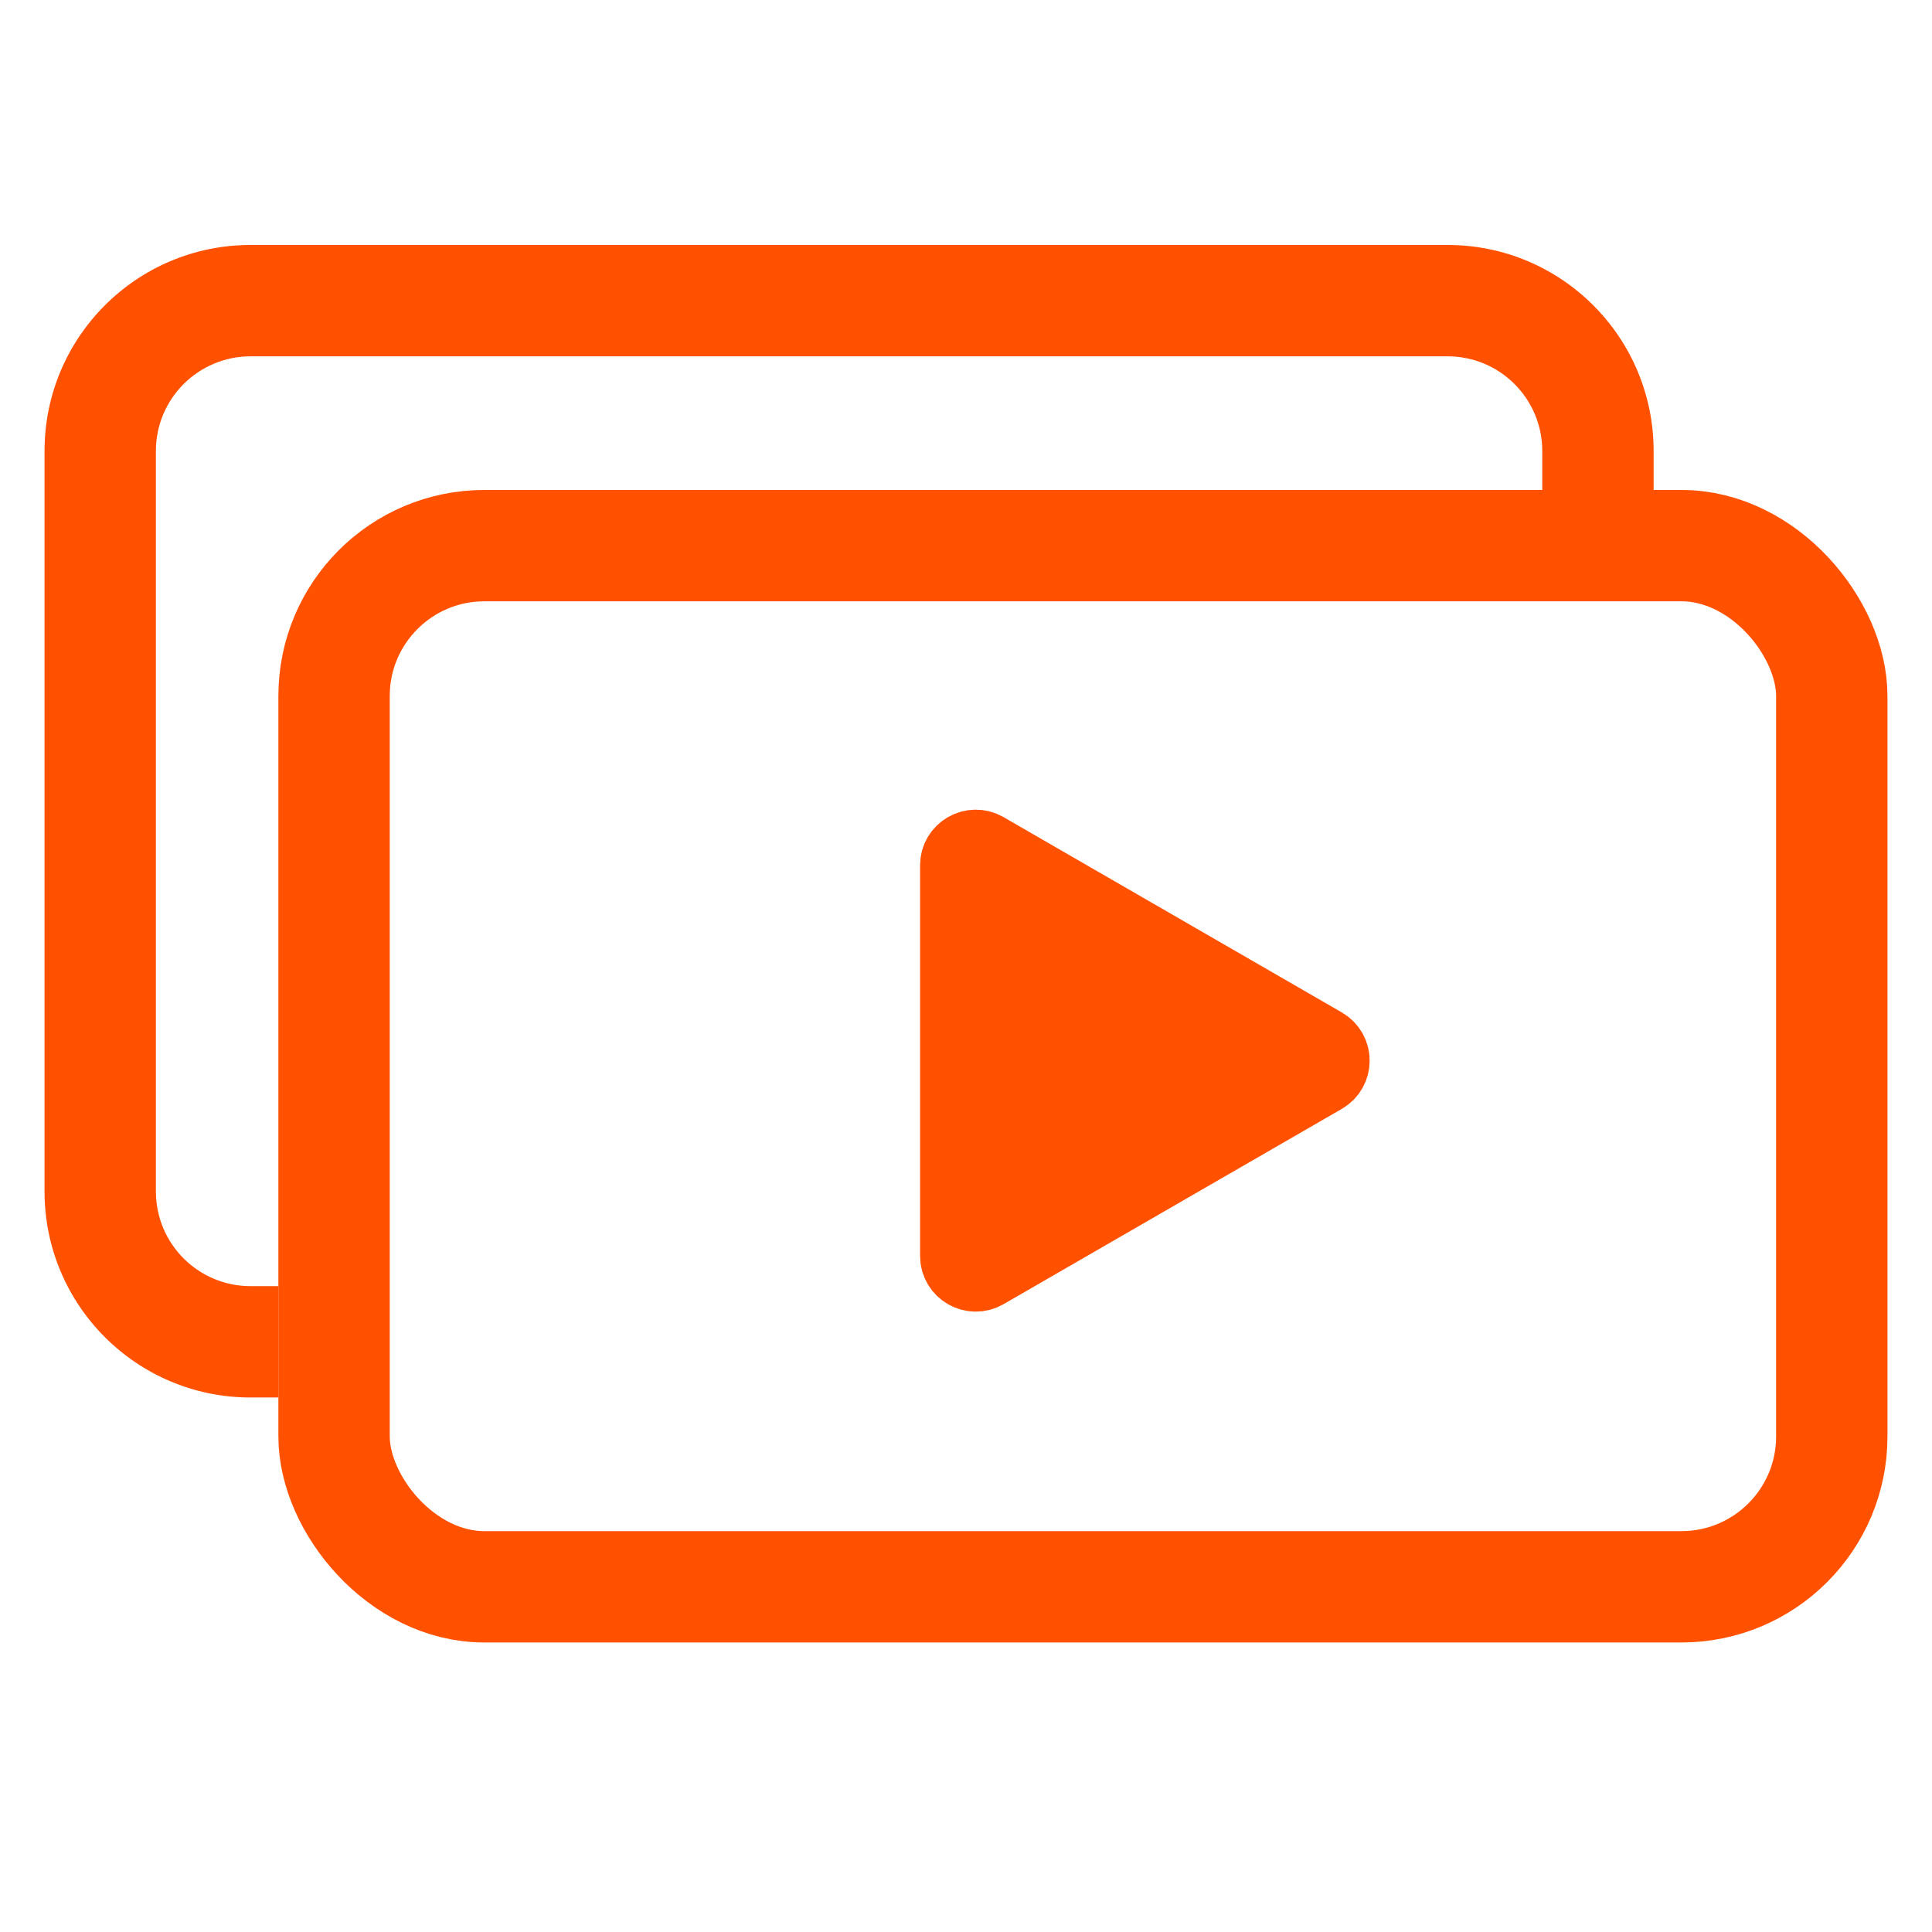
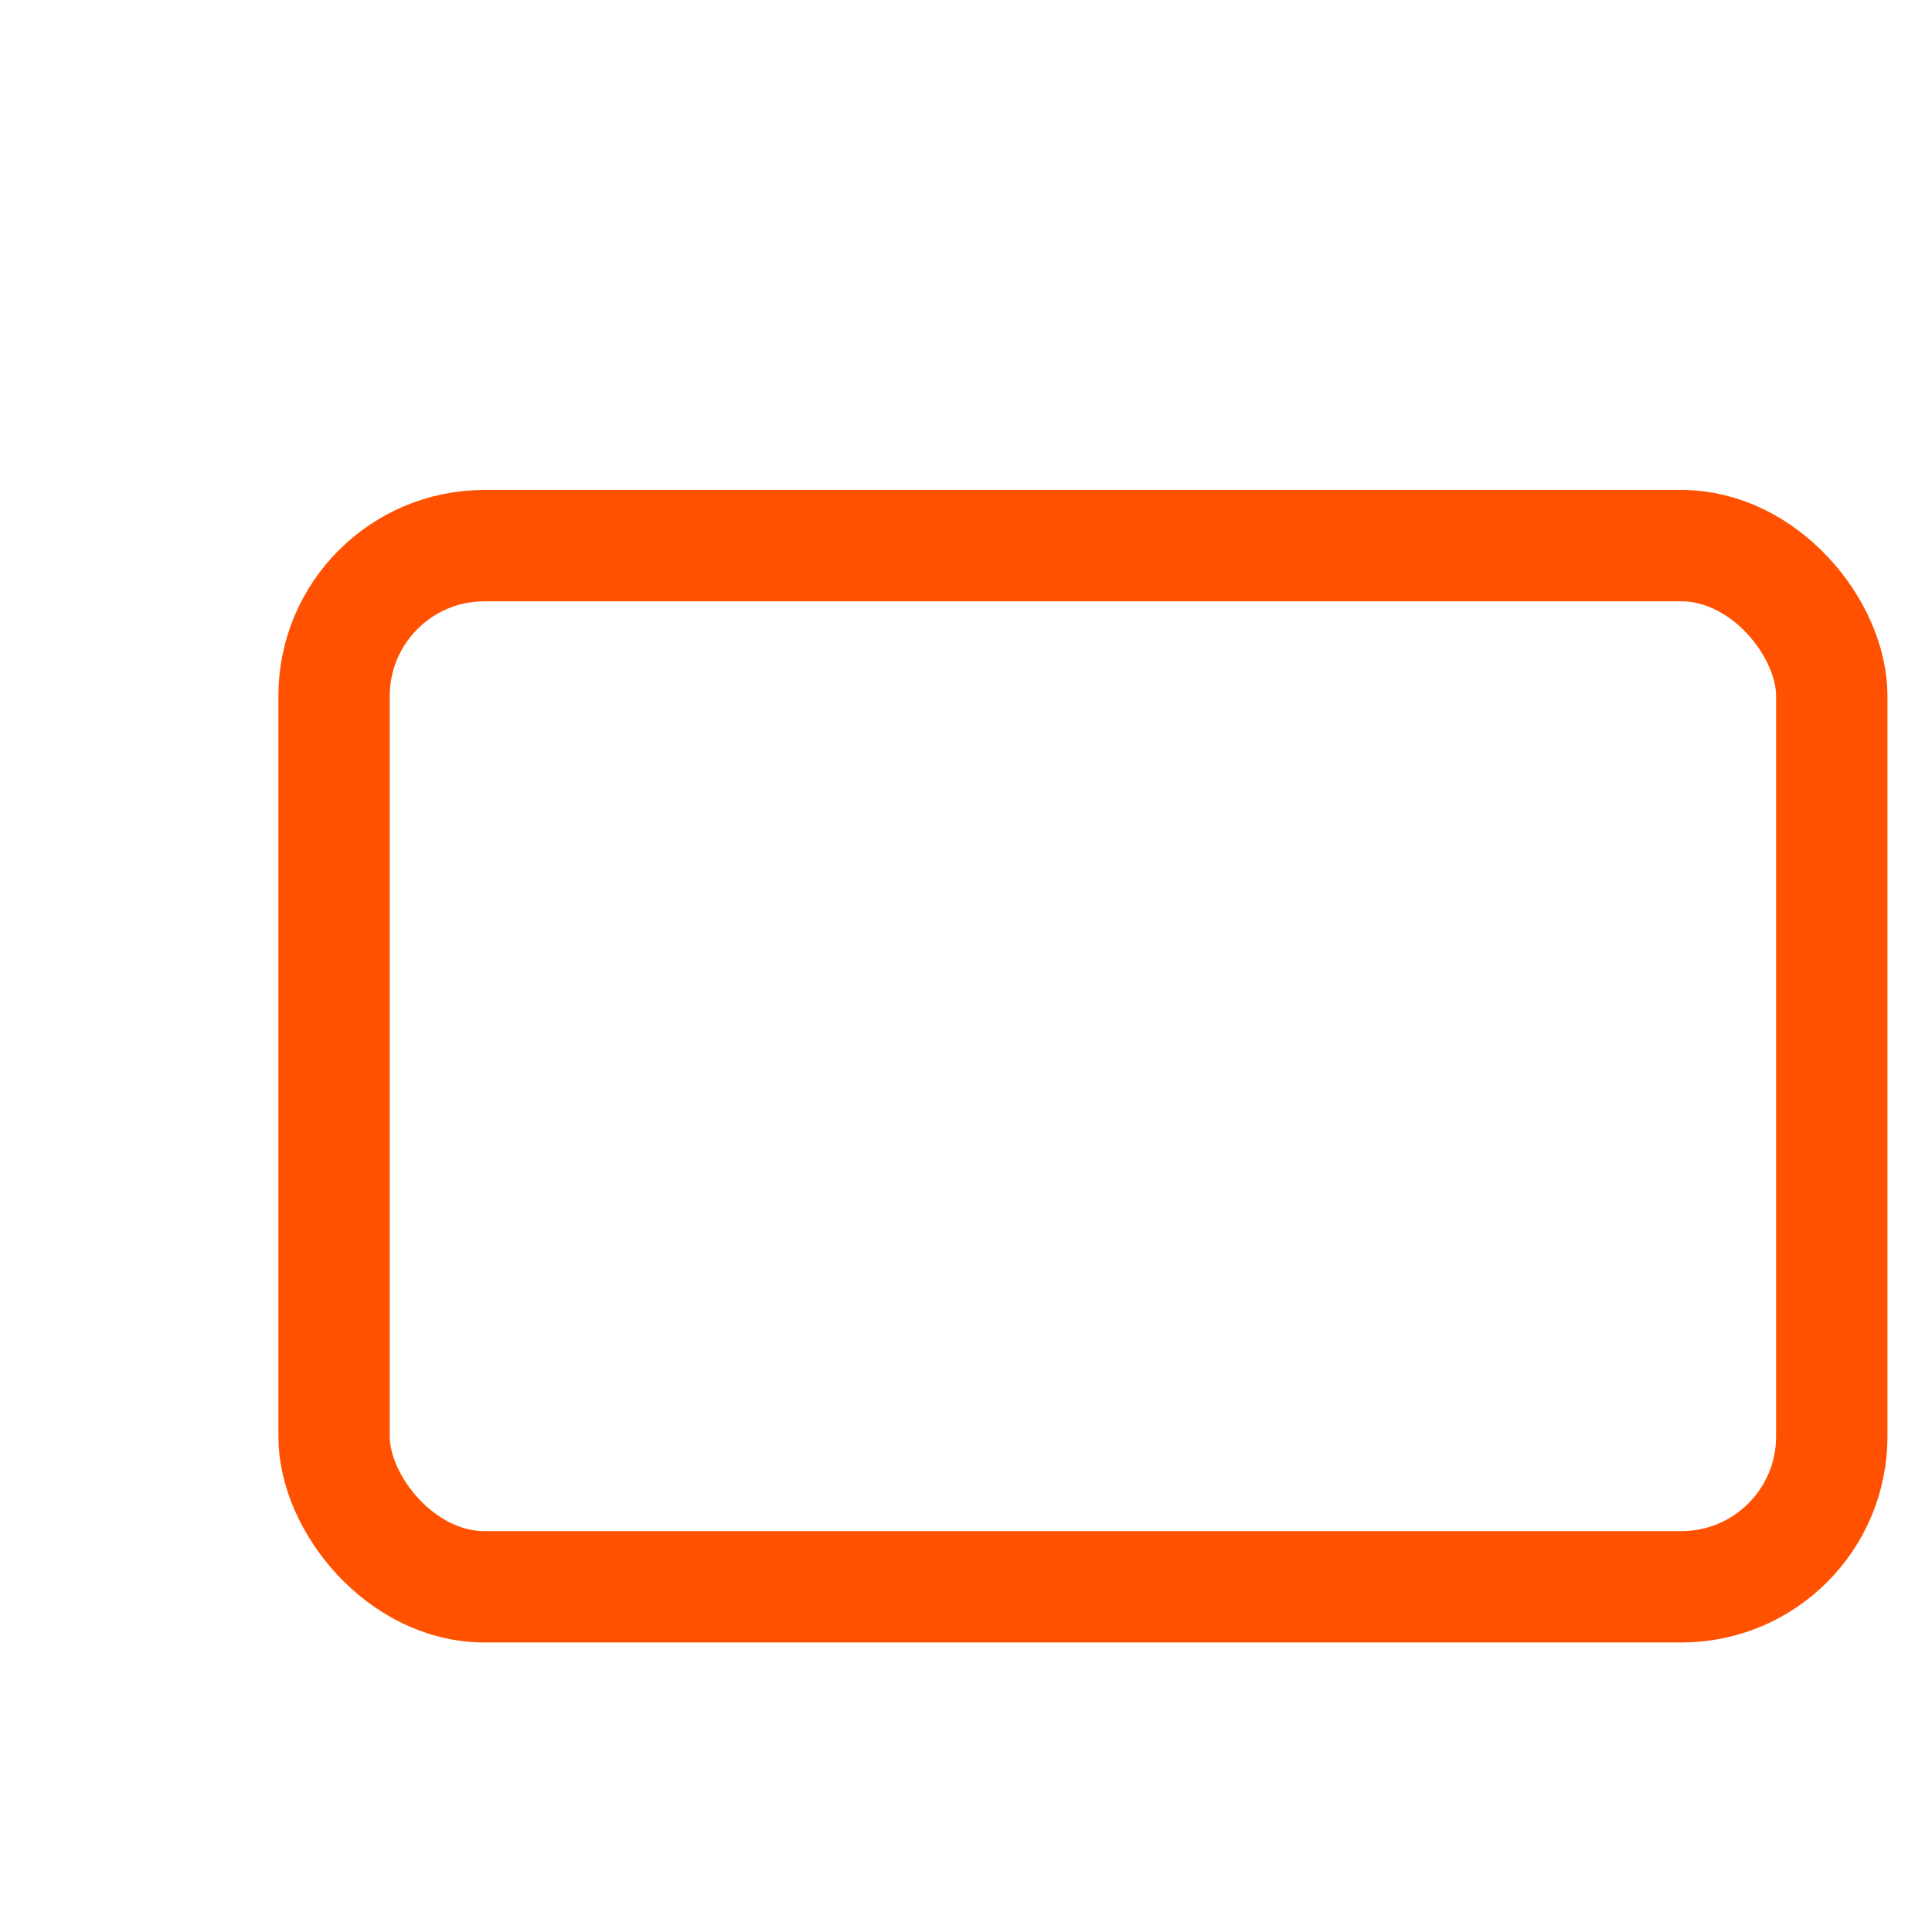
<svg xmlns="http://www.w3.org/2000/svg" width="347" height="347" viewBox="0 0 347 347" fill="none">
  <mask id="mask0_3_35" style="mask-type:alpha" maskUnits="userSpaceOnUse" x="0" y="0" width="347" height="347">
    <rect width="347" height="347" fill="black" />
  </mask>
  <g mask="url(#mask0_3_35)">
-     <path d="M238 193.964L177.25 229.038C174.583 230.578 171.25 228.653 171.25 225.574L171.25 155.426C171.25 152.347 174.583 150.422 177.25 151.962L238 187.036C240.667 188.576 240.667 192.425 238 193.964Z" fill="#FF5100" stroke="#FF5100" stroke-width="12" />
    <rect x="60" y="98" width="269" height="187" rx="27" stroke="#FF5100" stroke-width="20" />
-     <path fill-rule="evenodd" clip-rule="evenodd" d="M45 44C24.566 44 8 60.566 8 81V214C8 234.435 24.566 251 45 251H50V231H45C35.611 231 28 223.389 28 214V81C28 71.611 35.611 64 45 64H260C269.389 64 277 71.611 277 81V89H297V81C297 60.566 280.435 44 260 44H45Z" fill="#FF5100" />
  </g>
</svg>